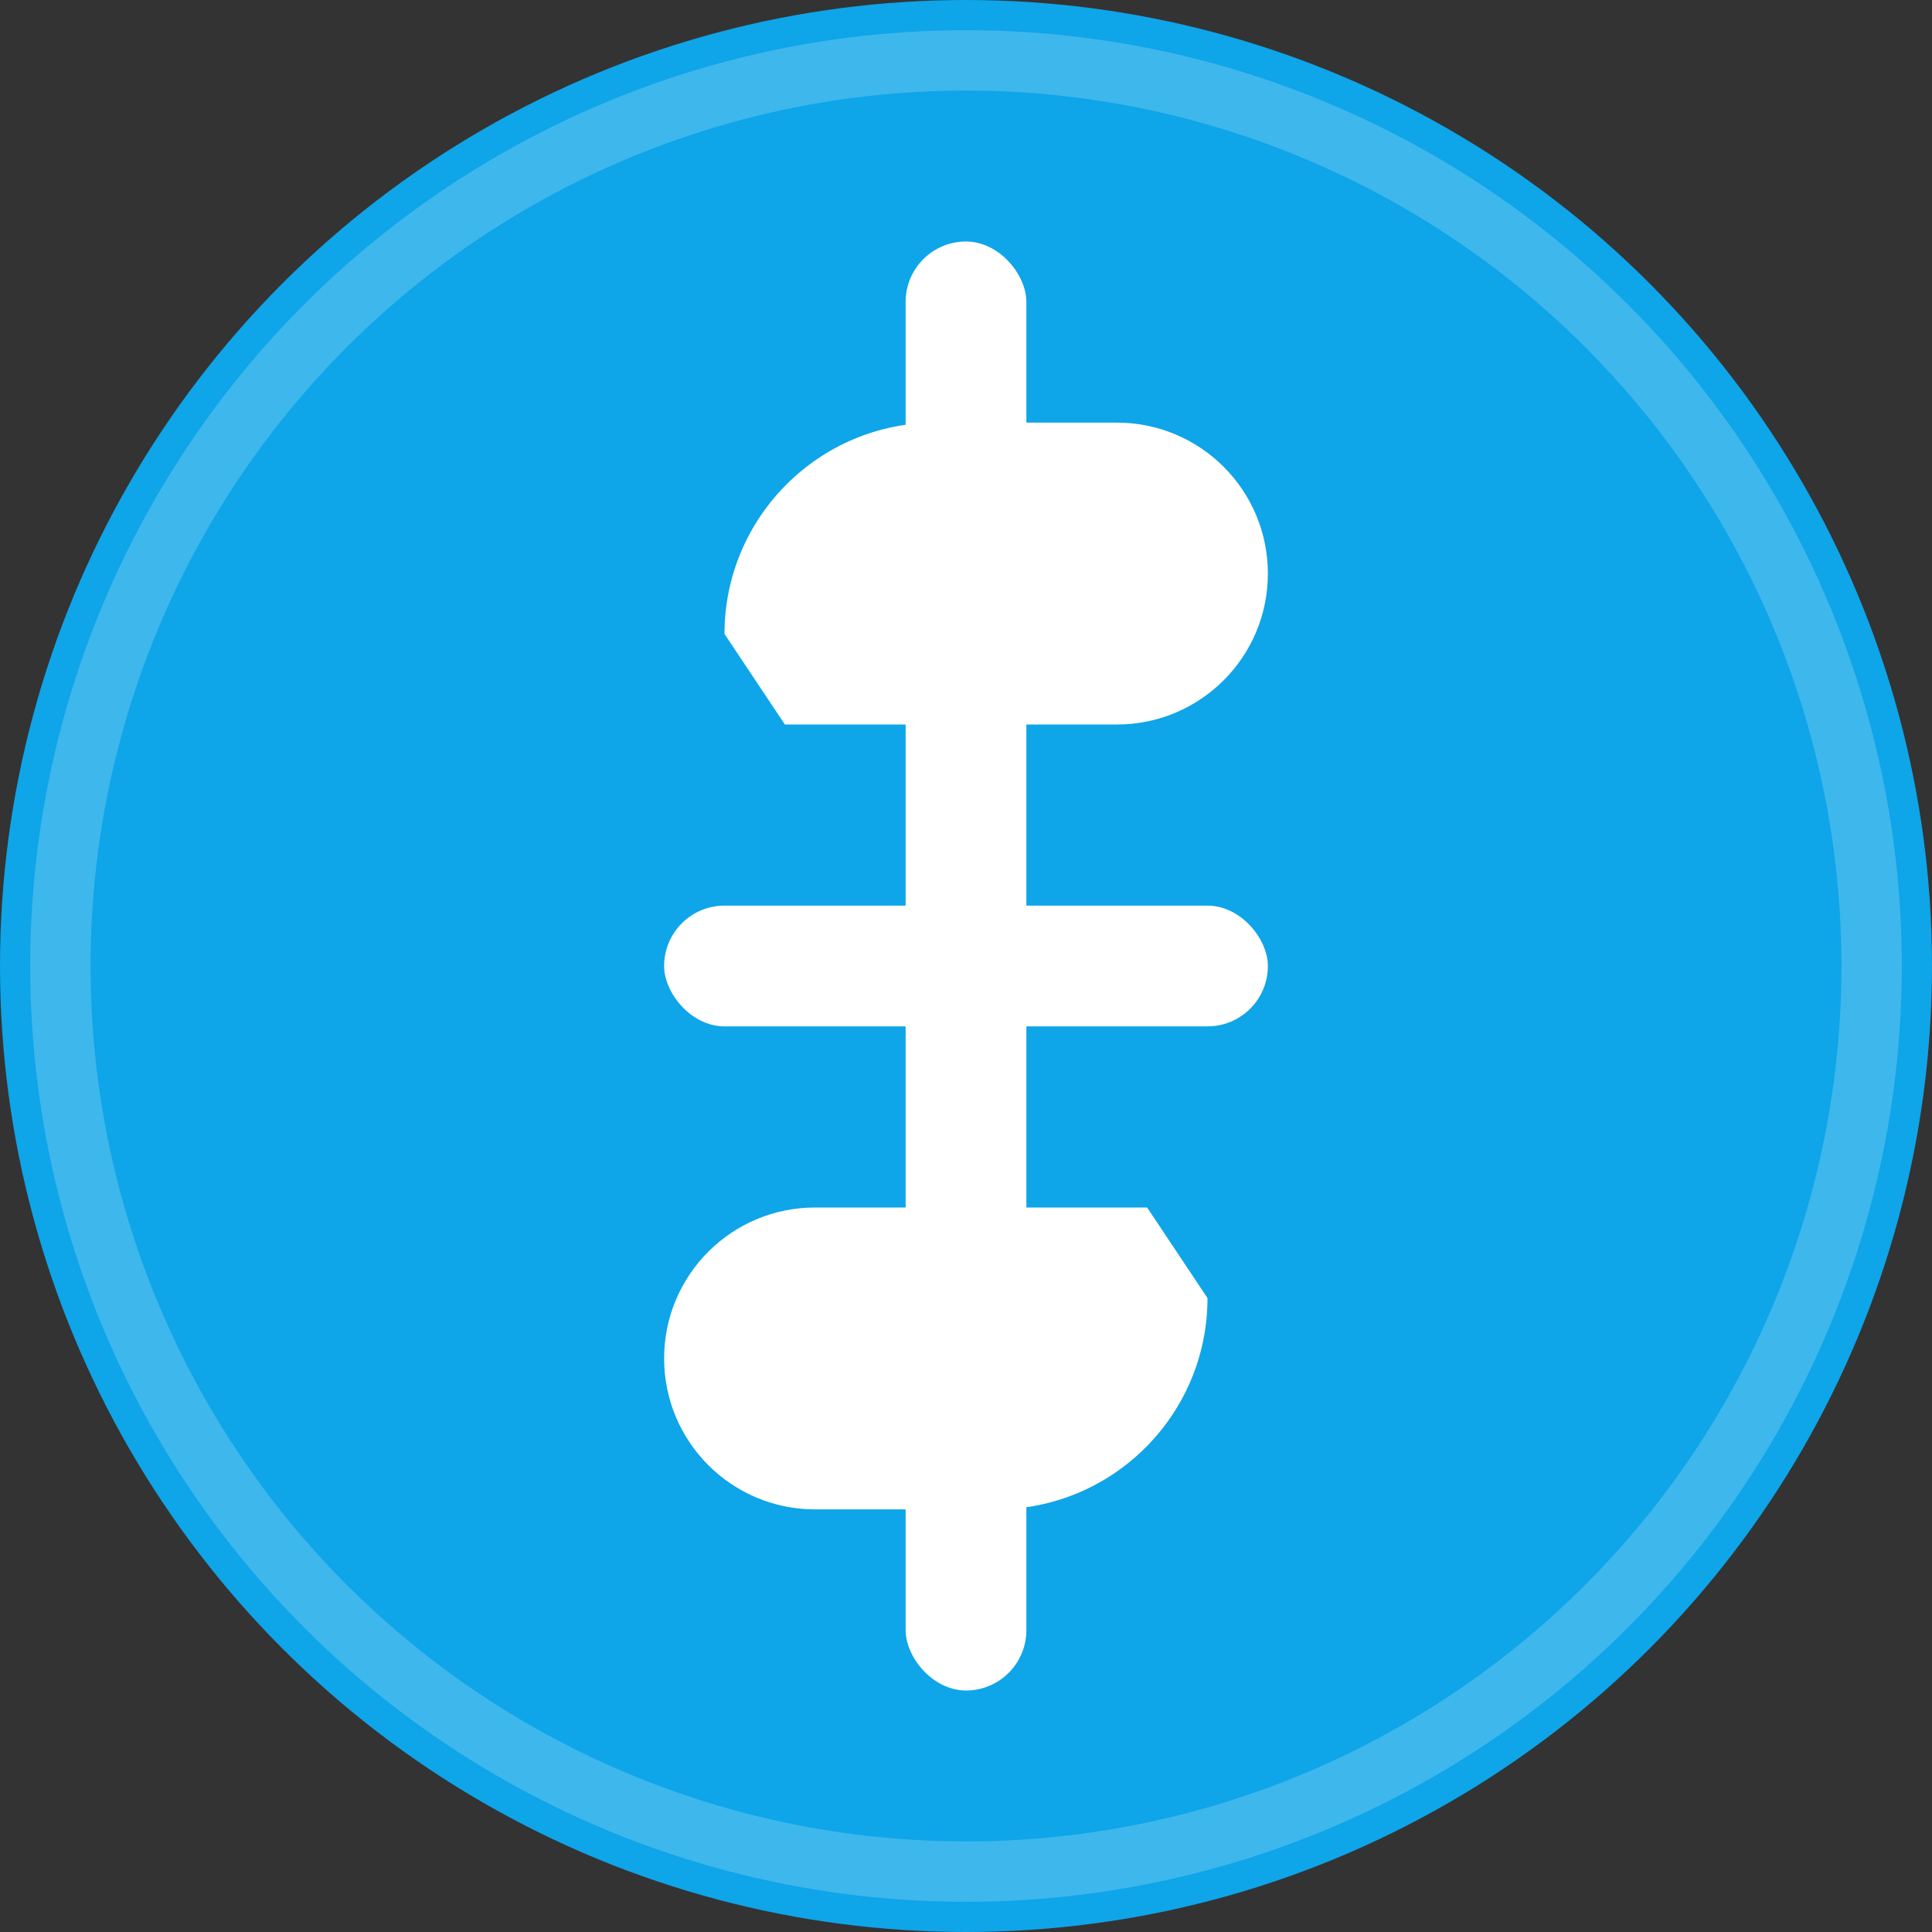
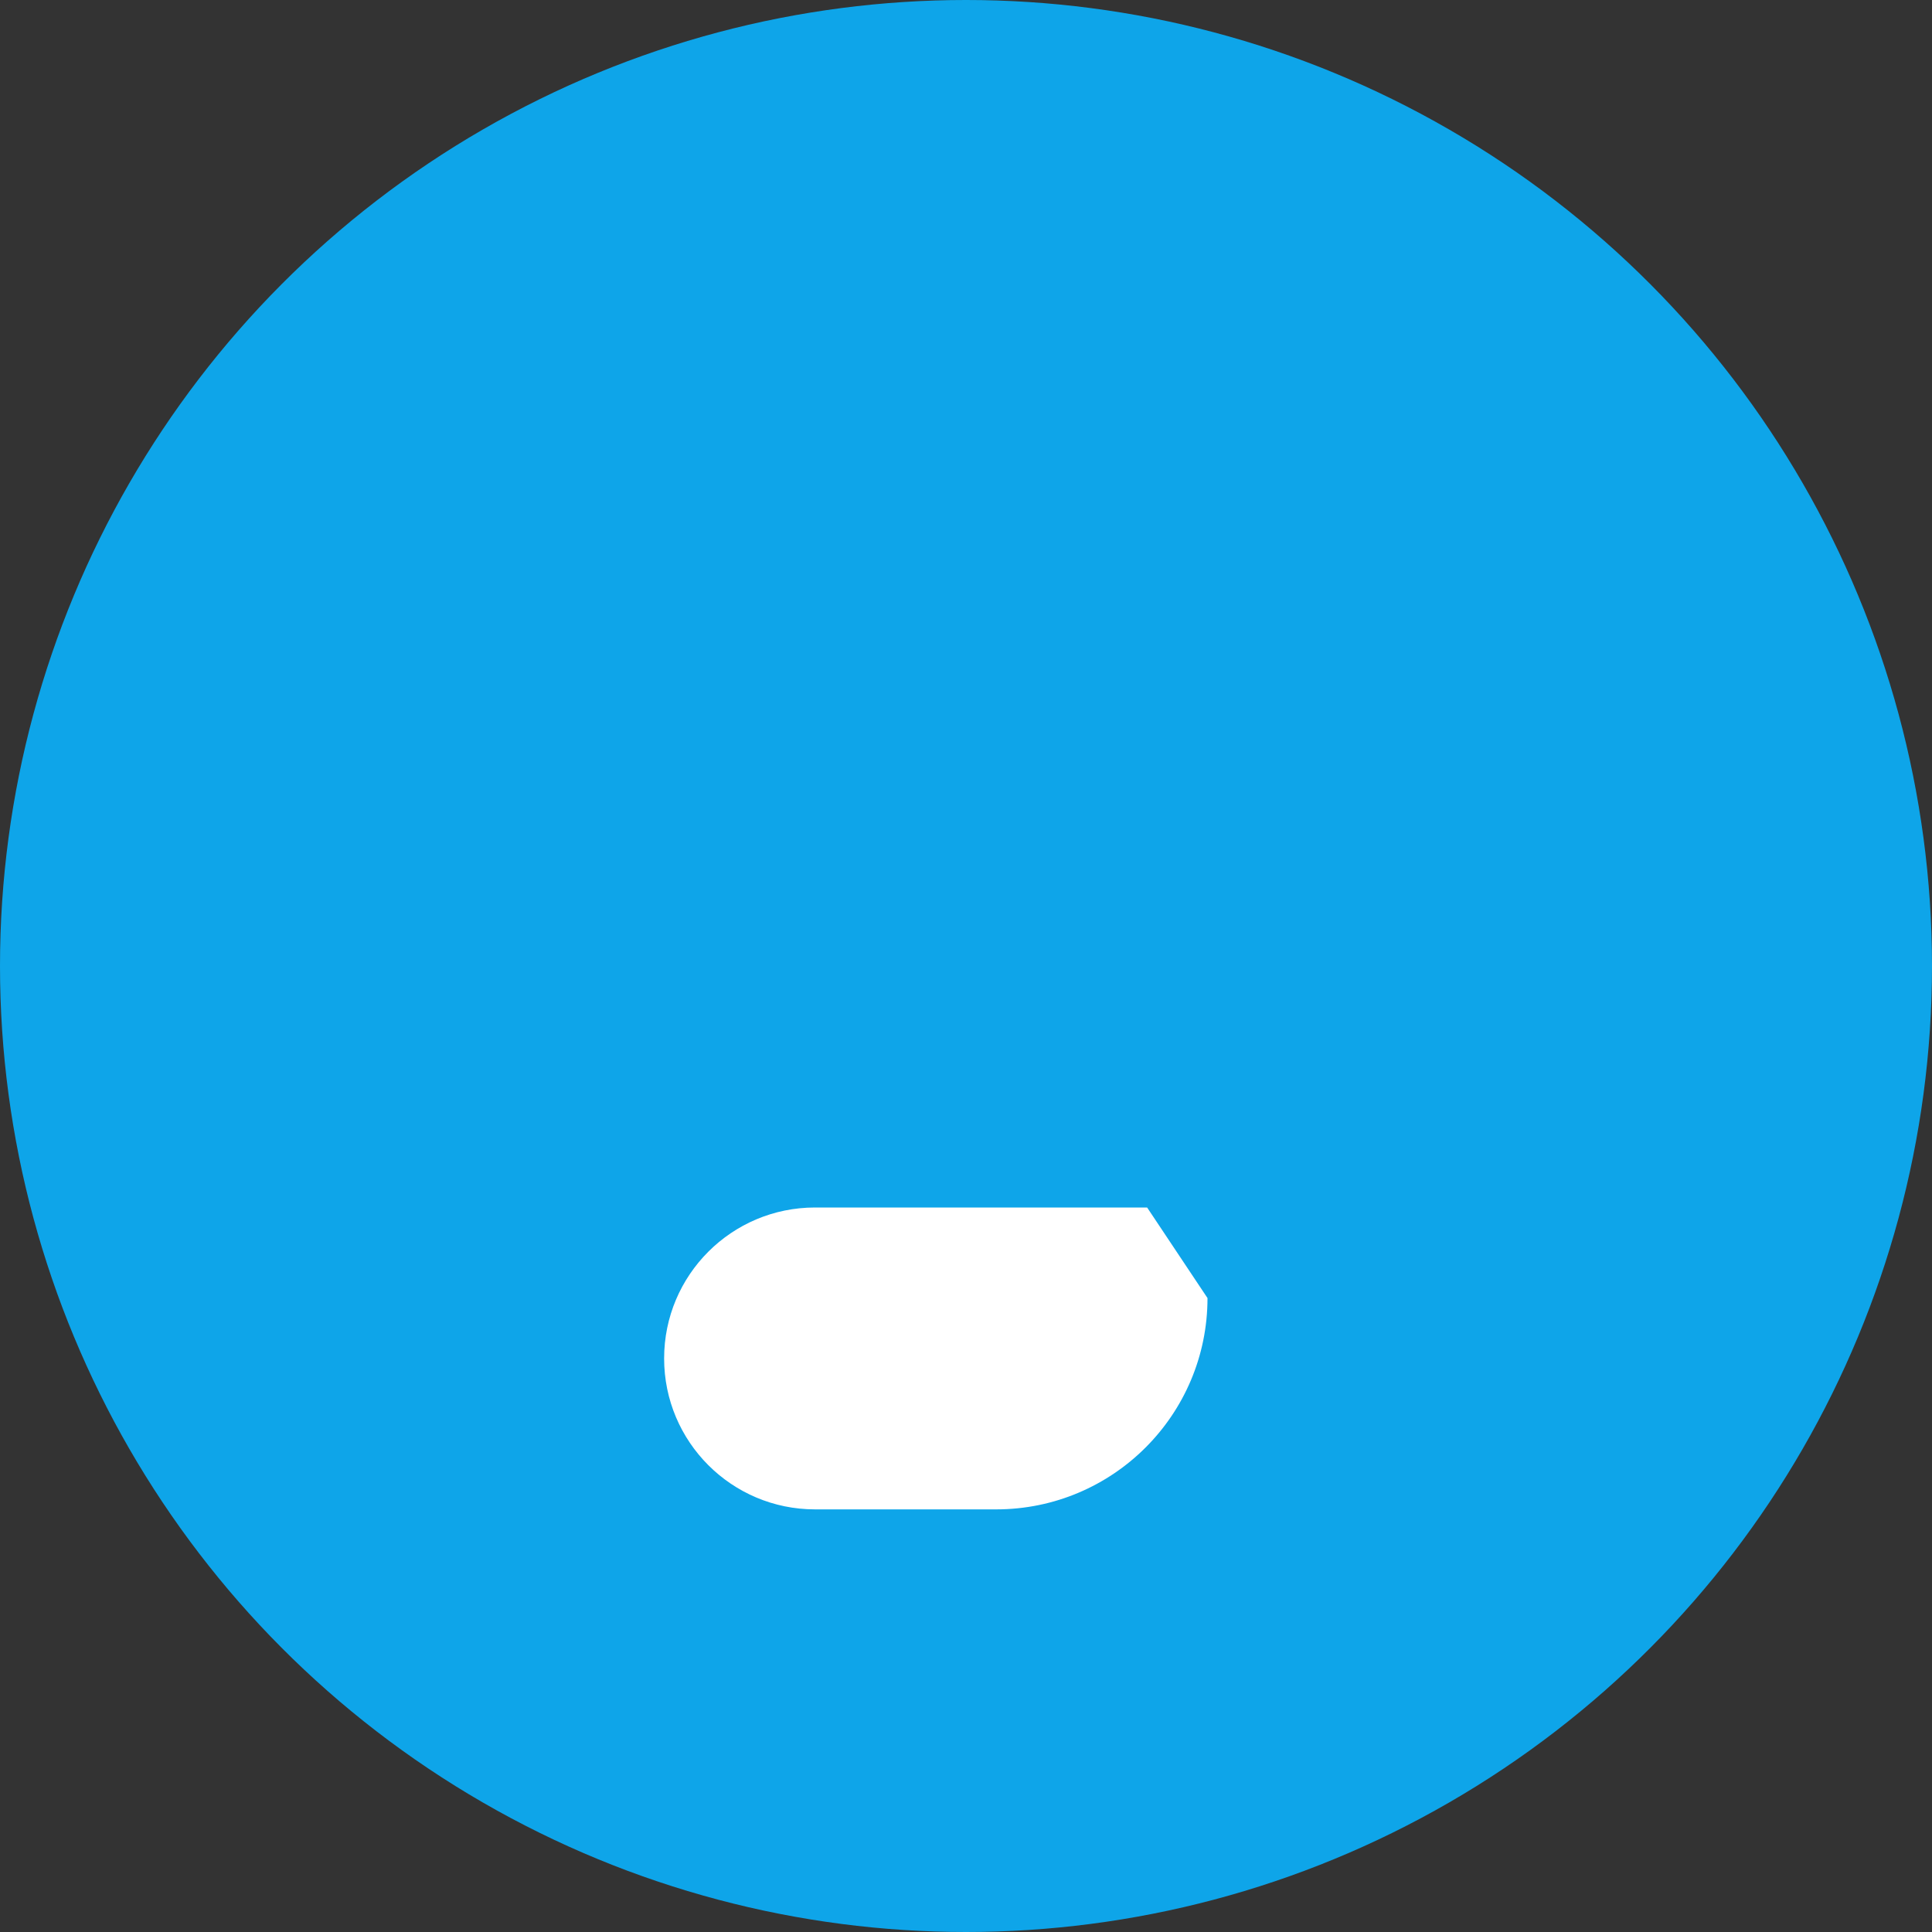
<svg xmlns="http://www.w3.org/2000/svg" width="32" height="32" viewBox="0 0 32 32" fill="none">
  <rect x="0" y="0" width="32" height="32" fill="#333333" stroke="none" />
  <circle cx="16" cy="16" r="16" fill="#0ea5e9" />
  <g fill="white">
-     <rect x="15" y="4" width="2" height="24" rx="1" />
-     <path d="M12 10.5C12 8.567 13.567 7 15.5 7H18.5C19.881 7 21 8.119 21 9.5C21 10.881 19.881 12 18.5 12H13" />
    <path d="M20 21.5C20 23.433 18.433 25 16.5 25H13.5C12.119 25 11 23.881 11 22.5C11 21.119 12.119 20 13.5 20H19" />
-     <rect x="11" y="15" width="10" height="2" rx="1" />
  </g>
-   <circle cx="16" cy="16" r="15" fill="none" stroke="rgba(255,255,255,0.2)" stroke-width="1" />
</svg>